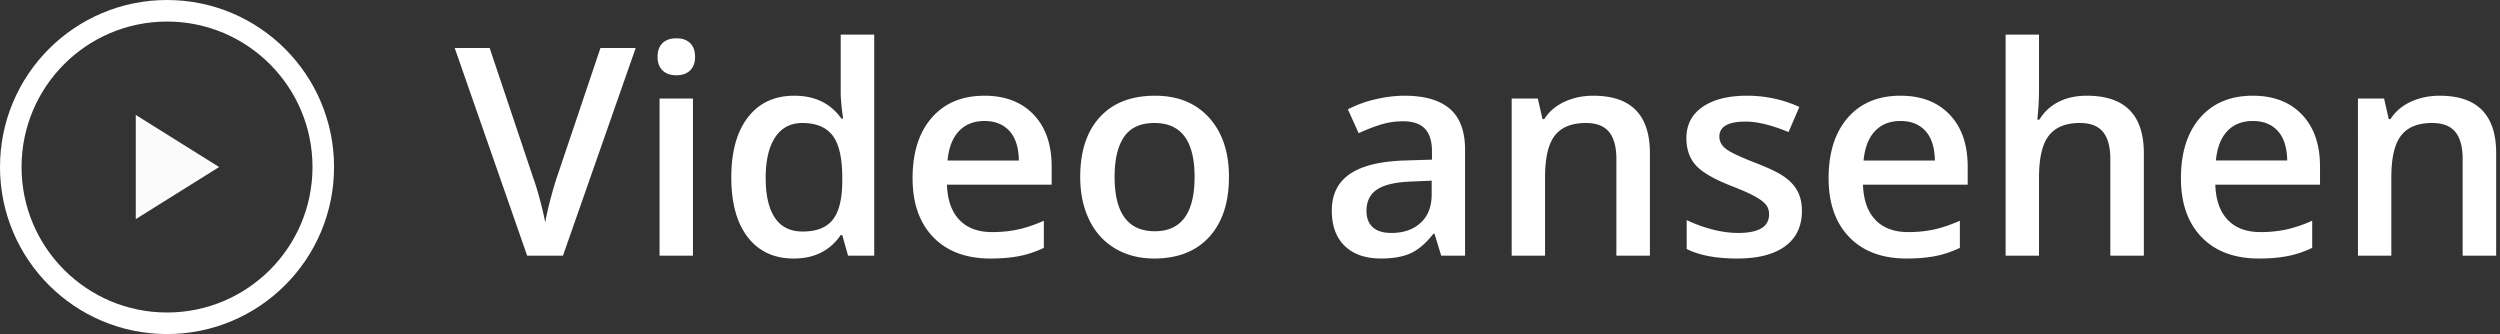
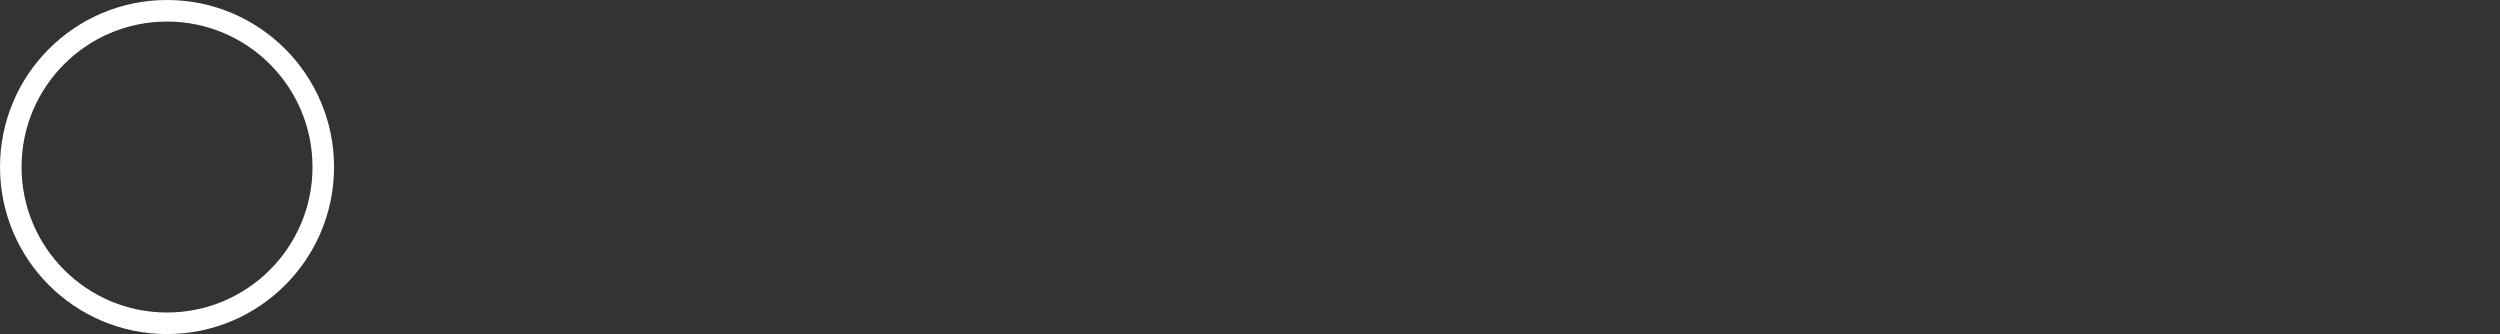
<svg xmlns="http://www.w3.org/2000/svg" width="232" height="31" viewBox="0 0 232 31">
  <rect x="0" y="0" width="232" height="31" fill="#333333" stroke="none" />
  <g fill="none" fill-rule="evenodd">
-     <path fill="#FFF" d="M55.723 4.453h3.27l-6.75 19.274H48.92L42.197 4.453h3.243l4.02 11.984c.212.571.436 1.307.673 2.208.238.9.391 1.571.462 2.01.114-.667.29-1.44.527-2.32.237-.879.43-1.53.58-1.951l4.021-11.931zm8.583 19.274h-3.099V9.147h3.099v14.58zM61.023 5.283c0-.553.152-.98.455-1.278.303-.3.736-.449 1.298-.449.545 0 .97.15 1.273.449.303.298.454.725.454 1.278 0 .528-.151.943-.454 1.246-.304.303-.728.455-1.273.455-.562 0-.995-.152-1.298-.455-.303-.303-.455-.718-.455-1.246zm12.63 18.708c-1.82 0-3.239-.66-4.259-1.978-1.02-1.318-1.529-3.168-1.529-5.55 0-2.39.517-4.252 1.55-5.583 1.032-1.332 2.462-1.997 4.29-1.997 1.917 0 3.376.707 4.377 2.122h.159c-.15-1.046-.224-1.872-.224-2.478V3.214h3.11v20.513h-2.425l-.54-1.911h-.145c-.994 1.45-2.448 2.175-4.364 2.175zm.83-2.505c1.275 0 2.202-.358 2.782-1.074.58-.717.879-1.88.897-3.487v-.436c0-1.836-.3-3.142-.897-3.915-.598-.773-1.534-1.16-2.808-1.16-1.09 0-1.93.441-2.518 1.325-.589.883-.883 2.142-.883 3.777 0 1.617.285 2.85.857 3.698.57.848 1.428 1.272 2.57 1.272zm17.442 2.505c-2.267 0-4.04-.661-5.32-1.984-1.278-1.323-1.918-3.144-1.918-5.465 0-2.382.594-4.254 1.78-5.616 1.187-1.362 2.817-2.043 4.891-2.043 1.925 0 3.446.584 4.562 1.753s1.674 2.777 1.674 4.825v1.674h-9.716c.044 1.416.426 2.503 1.147 3.263.72.76 1.736 1.14 3.045 1.14.862 0 1.664-.08 2.406-.243.743-.163 1.54-.433 2.393-.81v2.517c-.756.36-1.52.615-2.294.765-.773.15-1.657.224-2.65.224zm-.567-12.762c-.984 0-1.773.312-2.366.936-.593.624-.947 1.534-1.061 2.73h6.618c-.018-1.205-.308-2.117-.87-2.736-.563-.62-1.336-.93-2.32-.93zm22.69 5.181c0 2.382-.612 4.241-1.833 5.577-1.222 1.336-2.923 2.004-5.102 2.004-1.363 0-2.567-.308-3.613-.923-1.045-.615-1.85-1.498-2.412-2.65-.563-1.151-.844-2.487-.844-4.008 0-2.364.607-4.21 1.82-5.537 1.212-1.327 2.922-1.99 5.128-1.99 2.11 0 3.78.678 5.01 2.036s1.845 3.189 1.845 5.491zm-10.613 0c0 3.367 1.243 5.05 3.73 5.05 2.461 0 3.692-1.683 3.692-5.05 0-3.33-1.24-4.996-3.718-4.996-1.3 0-2.243.43-2.828 1.292-.584.861-.876 2.096-.876 3.704zm30.309 7.317l-.62-2.03h-.106c-.703.888-1.41 1.492-2.122 1.813-.712.32-1.626.48-2.742.48-1.433 0-2.551-.386-3.355-1.16-.805-.773-1.207-1.867-1.207-3.282 0-1.503.558-2.637 1.675-3.401 1.116-.765 2.816-1.182 5.102-1.253l2.518-.079v-.778c0-.931-.218-1.628-.653-2.09-.435-.46-1.11-.691-2.024-.691-.747 0-1.463.11-2.149.33-.685.219-1.344.478-1.977.777l-1.002-2.215a10.783 10.783 0 0 1 2.597-.942c.94-.216 1.828-.323 2.663-.323 1.855 0 3.254.404 4.2 1.212.944.809 1.416 2.079 1.416 3.81v9.822h-2.214zm-4.615-2.11c1.125 0 2.028-.313 2.71-.942.68-.628 1.021-1.51 1.021-2.643v-1.266l-1.872.08c-1.459.052-2.52.296-3.184.731-.663.435-.995 1.101-.995 1.997 0 .65.193 1.154.58 1.51.387.356.967.534 1.74.534zm23.981 2.11H150v-8.965c0-1.125-.226-1.964-.679-2.518-.453-.553-1.171-.83-2.156-.83-1.31 0-2.267.387-2.874 1.16-.606.773-.91 2.07-.91 3.89v7.263h-3.097V9.147h2.425l.435 1.91h.159c.44-.694 1.063-1.23 1.872-1.608.808-.377 1.705-.566 2.69-.566 3.497 0 5.246 1.78 5.246 5.339v9.505zm14.107-4.153c0 1.424-.519 2.516-1.556 3.277-1.037.76-2.522 1.14-4.456 1.14-1.942 0-3.502-.294-4.68-.883V20.43c1.714.791 3.309 1.187 4.785 1.187 1.908 0 2.861-.576 2.861-1.727 0-.37-.105-.677-.316-.923-.211-.246-.558-.501-1.042-.765-.483-.263-1.155-.562-2.017-.896-1.678-.65-2.814-1.3-3.408-1.951-.593-.65-.89-1.494-.89-2.532 0-1.248.504-2.217 1.51-2.907s2.375-1.034 4.107-1.034c1.714 0 3.335.347 4.864 1.041l-1.002 2.334c-1.573-.65-2.896-.976-3.968-.976-1.635 0-2.452.466-2.452 1.397 0 .457.213.844.64 1.16.426.317 1.355.752 2.788 1.306 1.204.466 2.078.892 2.623 1.279.545.386.95.832 1.213 1.338.264.505.396 1.11.396 1.812zm9.716 4.417c-2.268 0-4.04-.661-5.32-1.984-1.278-1.323-1.918-3.144-1.918-5.465 0-2.382.594-4.254 1.78-5.616 1.187-1.362 2.817-2.043 4.891-2.043 1.925 0 3.445.584 4.562 1.753 1.116 1.169 1.674 2.777 1.674 4.825v1.674h-9.716c.044 1.416.426 2.503 1.147 3.263.72.76 1.735 1.14 3.045 1.14.861 0 1.663-.08 2.406-.243.743-.163 1.54-.433 2.393-.81v2.517c-.756.36-1.52.615-2.294.765-.773.15-1.657.224-2.65.224zm-.567-12.762c-.984 0-1.773.312-2.366.936-.594.624-.947 1.534-1.062 2.73h6.619c-.018-1.205-.308-2.117-.87-2.736-.563-.62-1.336-.93-2.32-.93zm22.584 12.498h-3.112v-8.965c0-1.125-.226-1.964-.679-2.518-.452-.553-1.17-.83-2.155-.83-1.3 0-2.257.389-2.868 1.167-.61.777-.916 2.08-.916 3.908v7.238h-3.098V3.214h3.098V8.42c0 .835-.053 1.727-.158 2.676h.198a4.302 4.302 0 0 1 1.76-1.634c.751-.387 1.628-.58 2.63-.58 3.533 0 5.3 1.78 5.3 5.339v9.505zm10.678.264c-2.267 0-4.04-.661-5.32-1.984-1.278-1.323-1.917-3.144-1.917-5.465 0-2.382.593-4.254 1.78-5.616 1.186-1.362 2.816-2.043 4.89-2.043 1.925 0 3.446.584 4.562 1.753s1.674 2.777 1.674 4.825v1.674h-9.716c.044 1.416.426 2.503 1.147 3.263.72.76 1.736 1.14 3.045 1.14.862 0 1.664-.08 2.406-.243.743-.163 1.54-.433 2.393-.81v2.517c-.756.36-1.52.615-2.294.765-.773.15-1.656.224-2.65.224zm-.567-12.762c-.984 0-1.773.312-2.366.936-.593.624-.947 1.534-1.061 2.73h6.618c-.018-1.205-.308-2.117-.87-2.736-.563-.62-1.336-.93-2.32-.93zm22.584 12.498h-3.111v-8.965c0-1.125-.227-1.964-.68-2.518-.452-.553-1.17-.83-2.155-.83-1.31 0-2.267.387-2.874 1.16-.606.773-.91 2.07-.91 3.89v7.263h-3.098V9.147h2.426l.435 1.91h.158c.44-.694 1.064-1.23 1.872-1.608.809-.377 1.706-.566 2.69-.566 3.498 0 5.247 1.78 5.247 5.339v9.505z" />
    <g transform="translate(1 1)">
      <circle cx="14.5" cy="14.5" r="14.5" stroke="#FFF" stroke-width="2" />
-       <path fill="#FBFBFB" d="M19.333 14.5L11.6 19.333V9.667z" />
    </g>
  </g>
</svg>